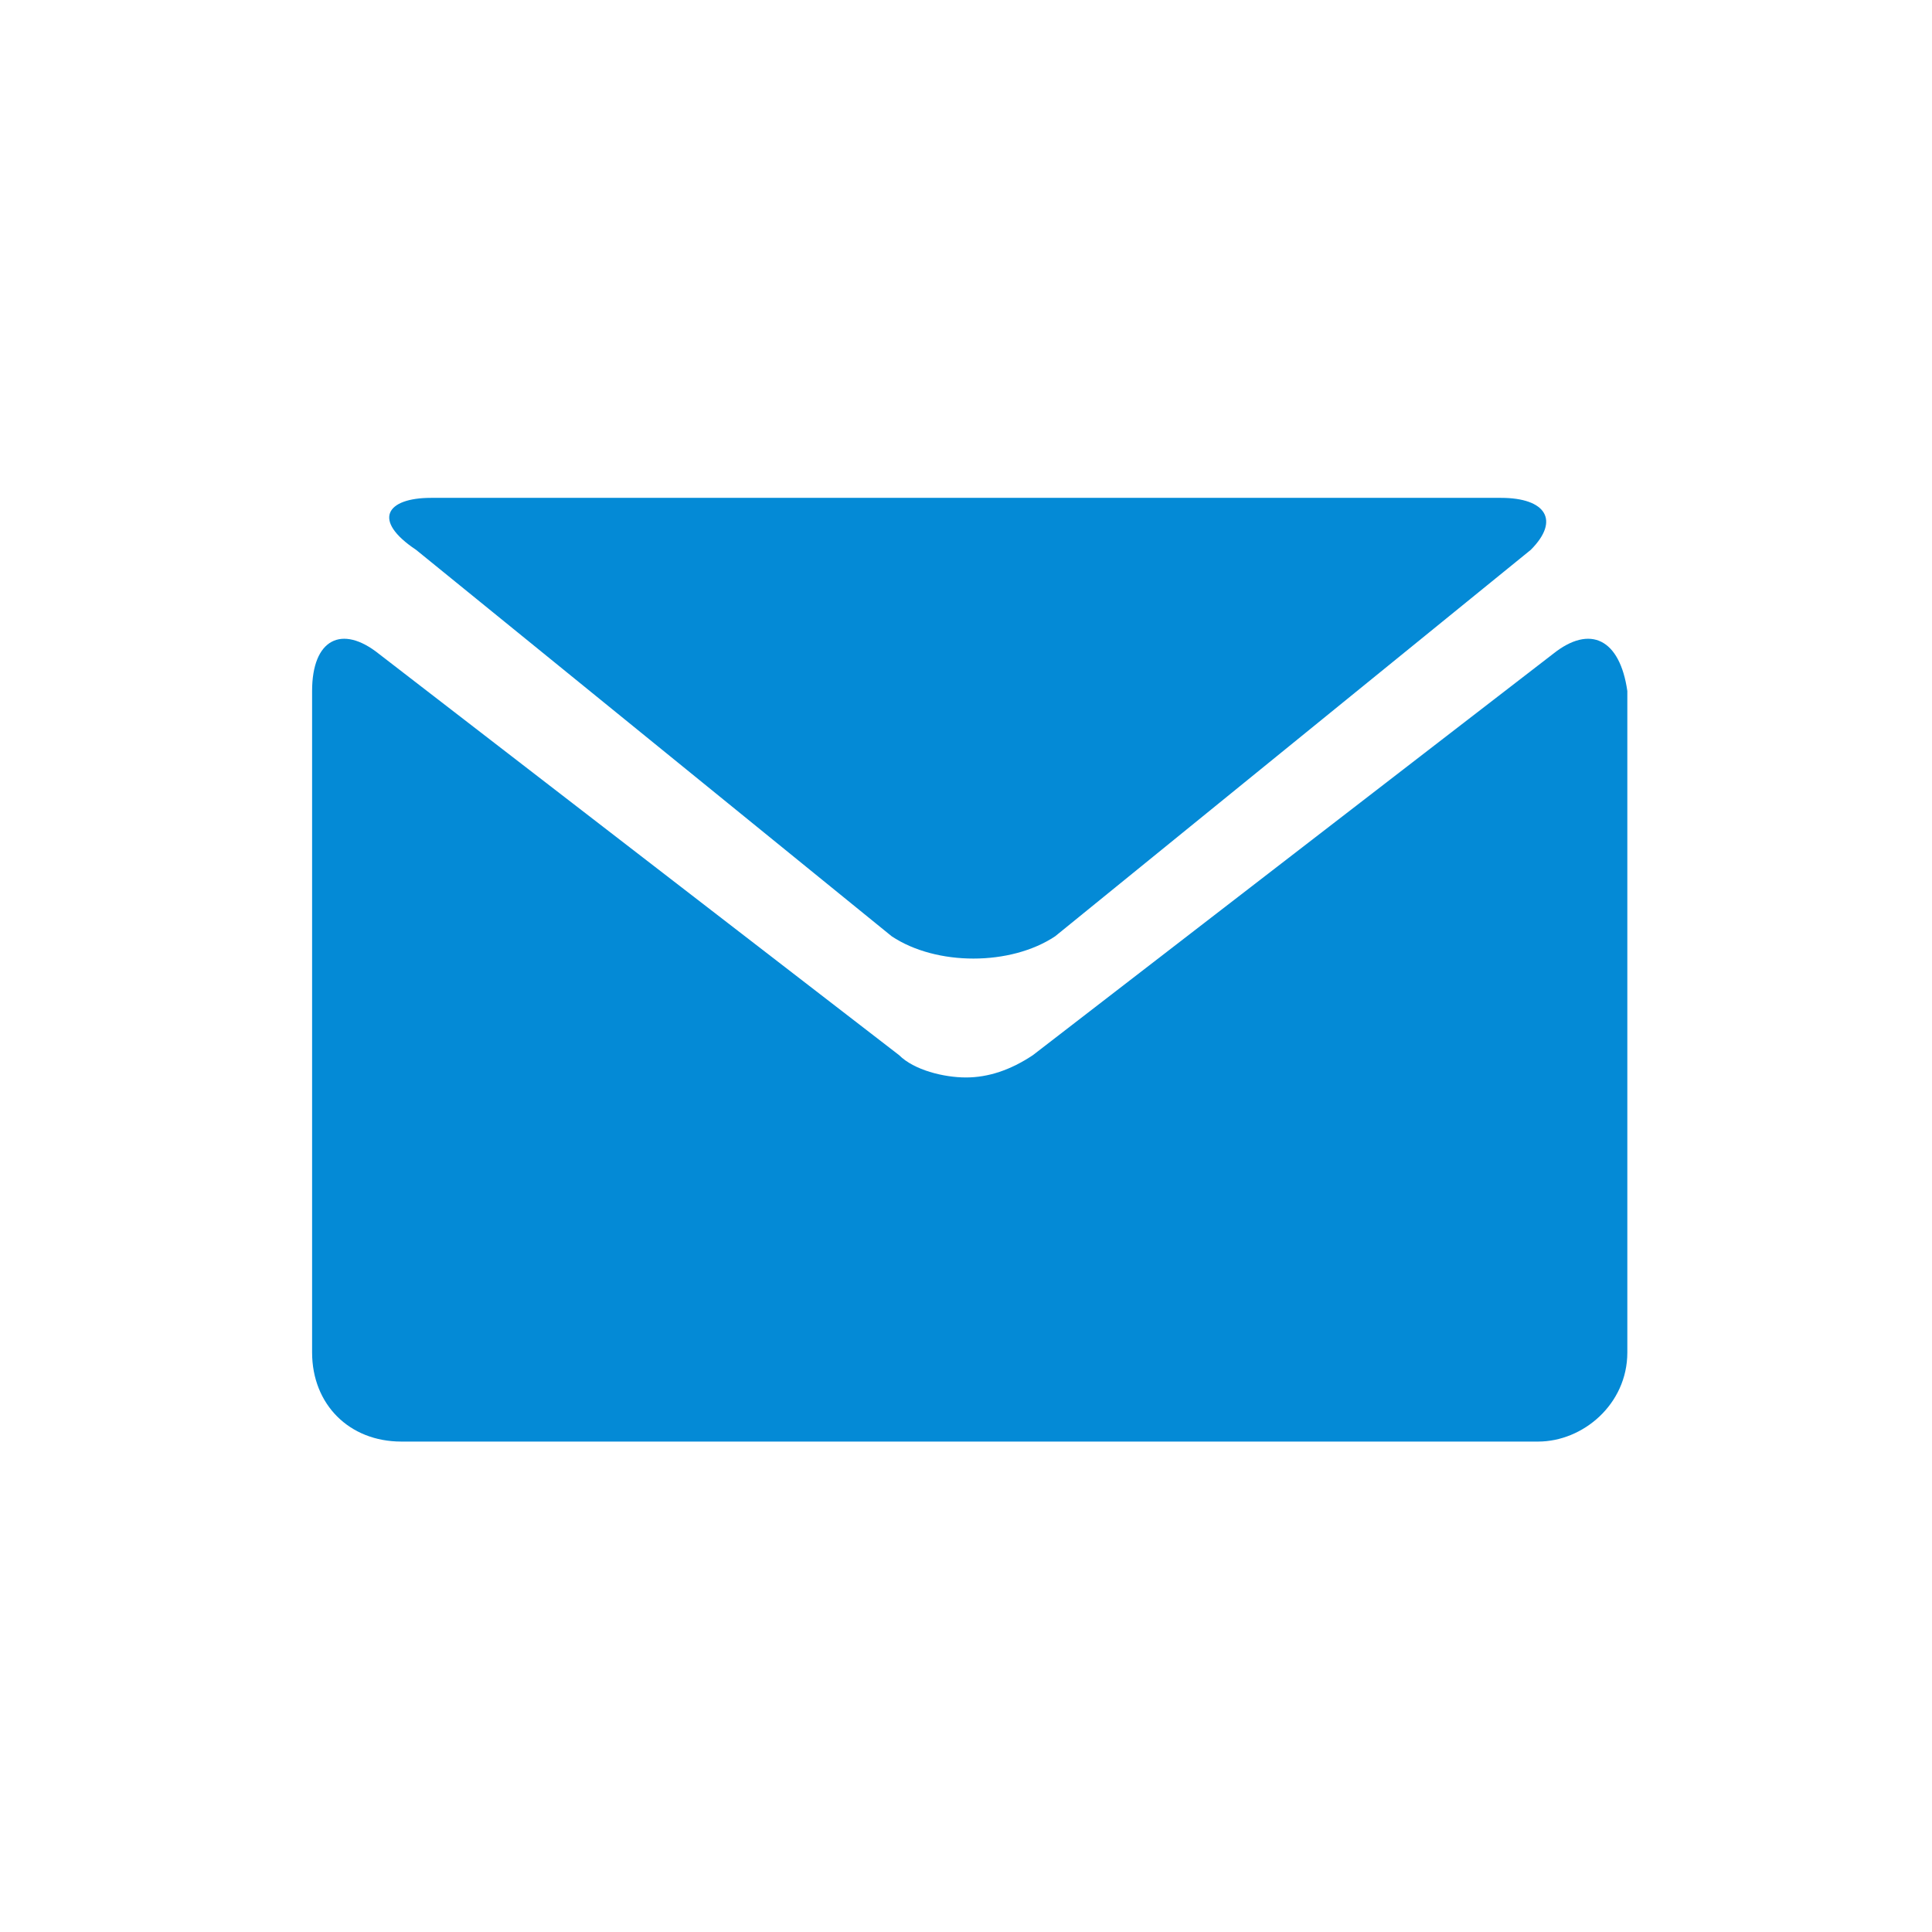
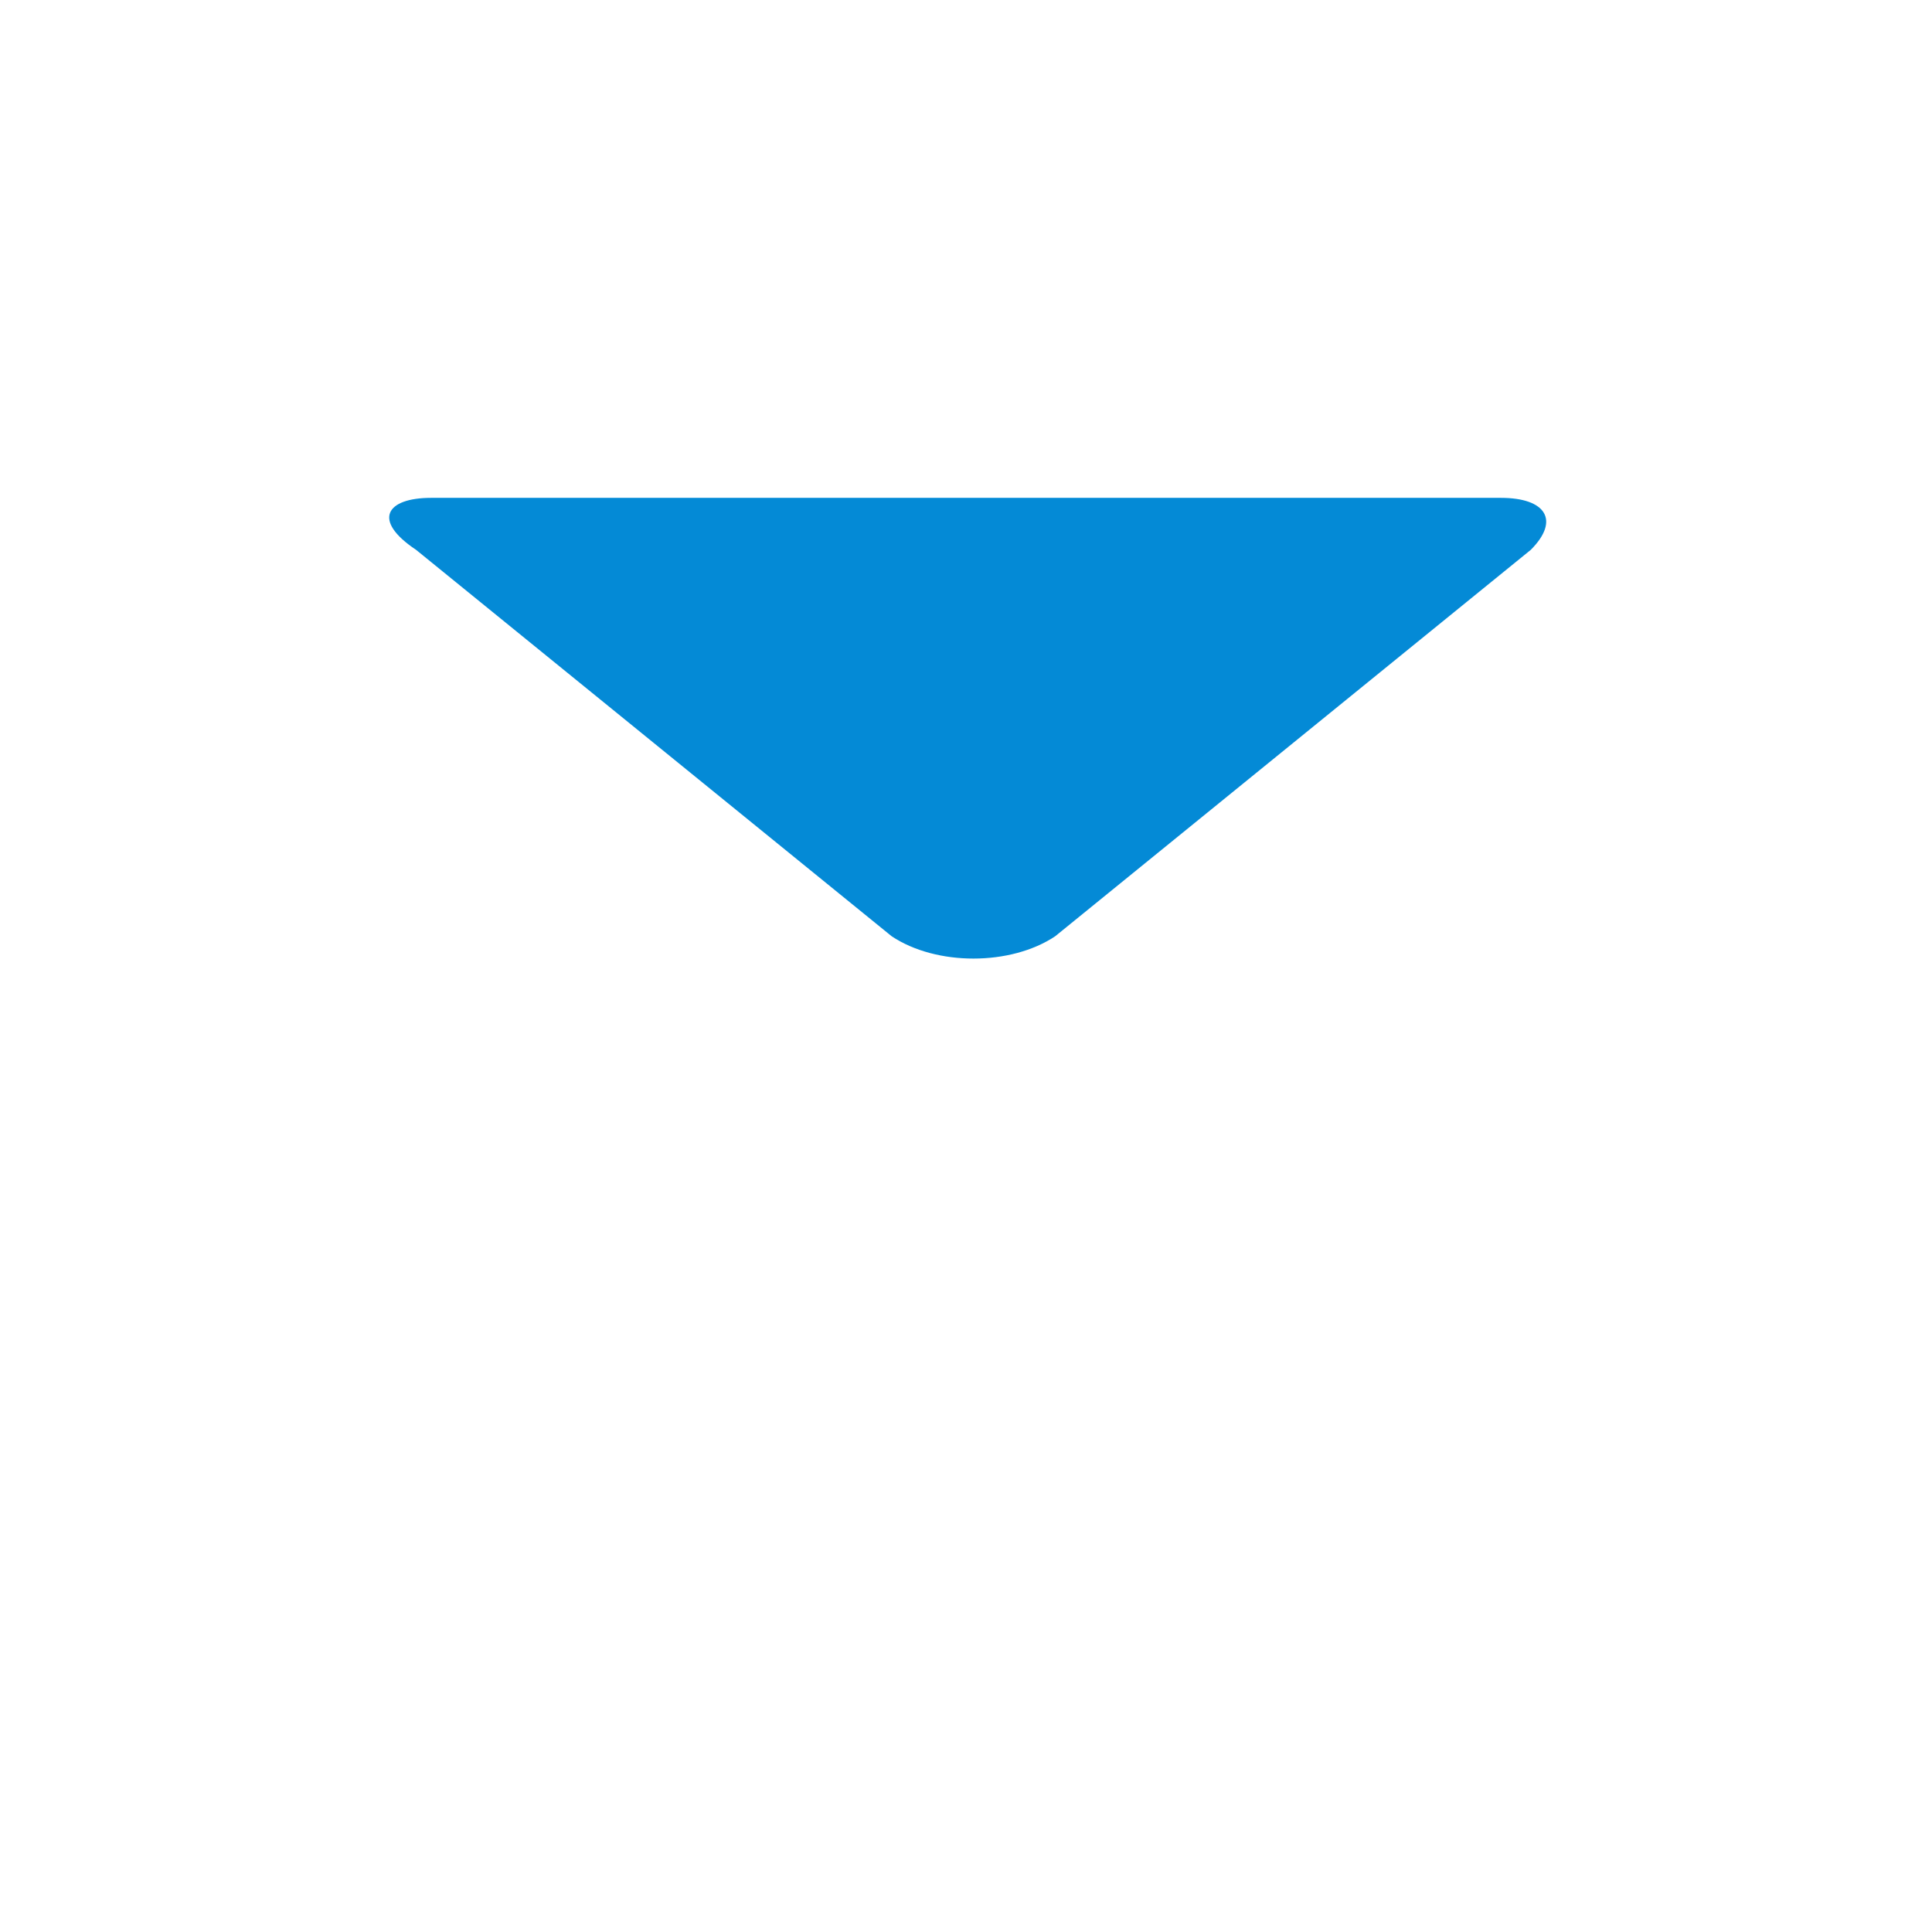
<svg xmlns="http://www.w3.org/2000/svg" version="1.1" id="Layer_1" x="0px" y="0px" viewBox="0 0 26 26" style="enable-background:new 0 0 26 26;" xml:space="preserve">
  <style type="text/css">
	.st0{fill:#048AD6;}
</style>
  <g>
    <path class="st0" d="M5.6,7.4l6.4,5.2c0.3,0.2,0.7,0.3,1.1,0.3c0.4,0,0.8-0.1,1.1-0.3l6.4-5.2C21,7,20.8,6.7,20.2,6.7H13H5.8   C5.2,6.7,5,7,5.6,7.4z" />
-     <path class="st0" d="M20.9,8.8l-7,5.4c-0.3,0.2-0.6,0.3-0.9,0.3c-0.3,0-0.7-0.1-0.9-0.3l-7-5.4C4.6,8.4,4.2,8.6,4.2,9.3v8.9   c0,0.7,0.5,1.2,1.2,1.2H13h7.7c0.6,0,1.2-0.5,1.2-1.2V9.3C21.8,8.6,21.4,8.4,20.9,8.8z" />
  </g>
</svg>